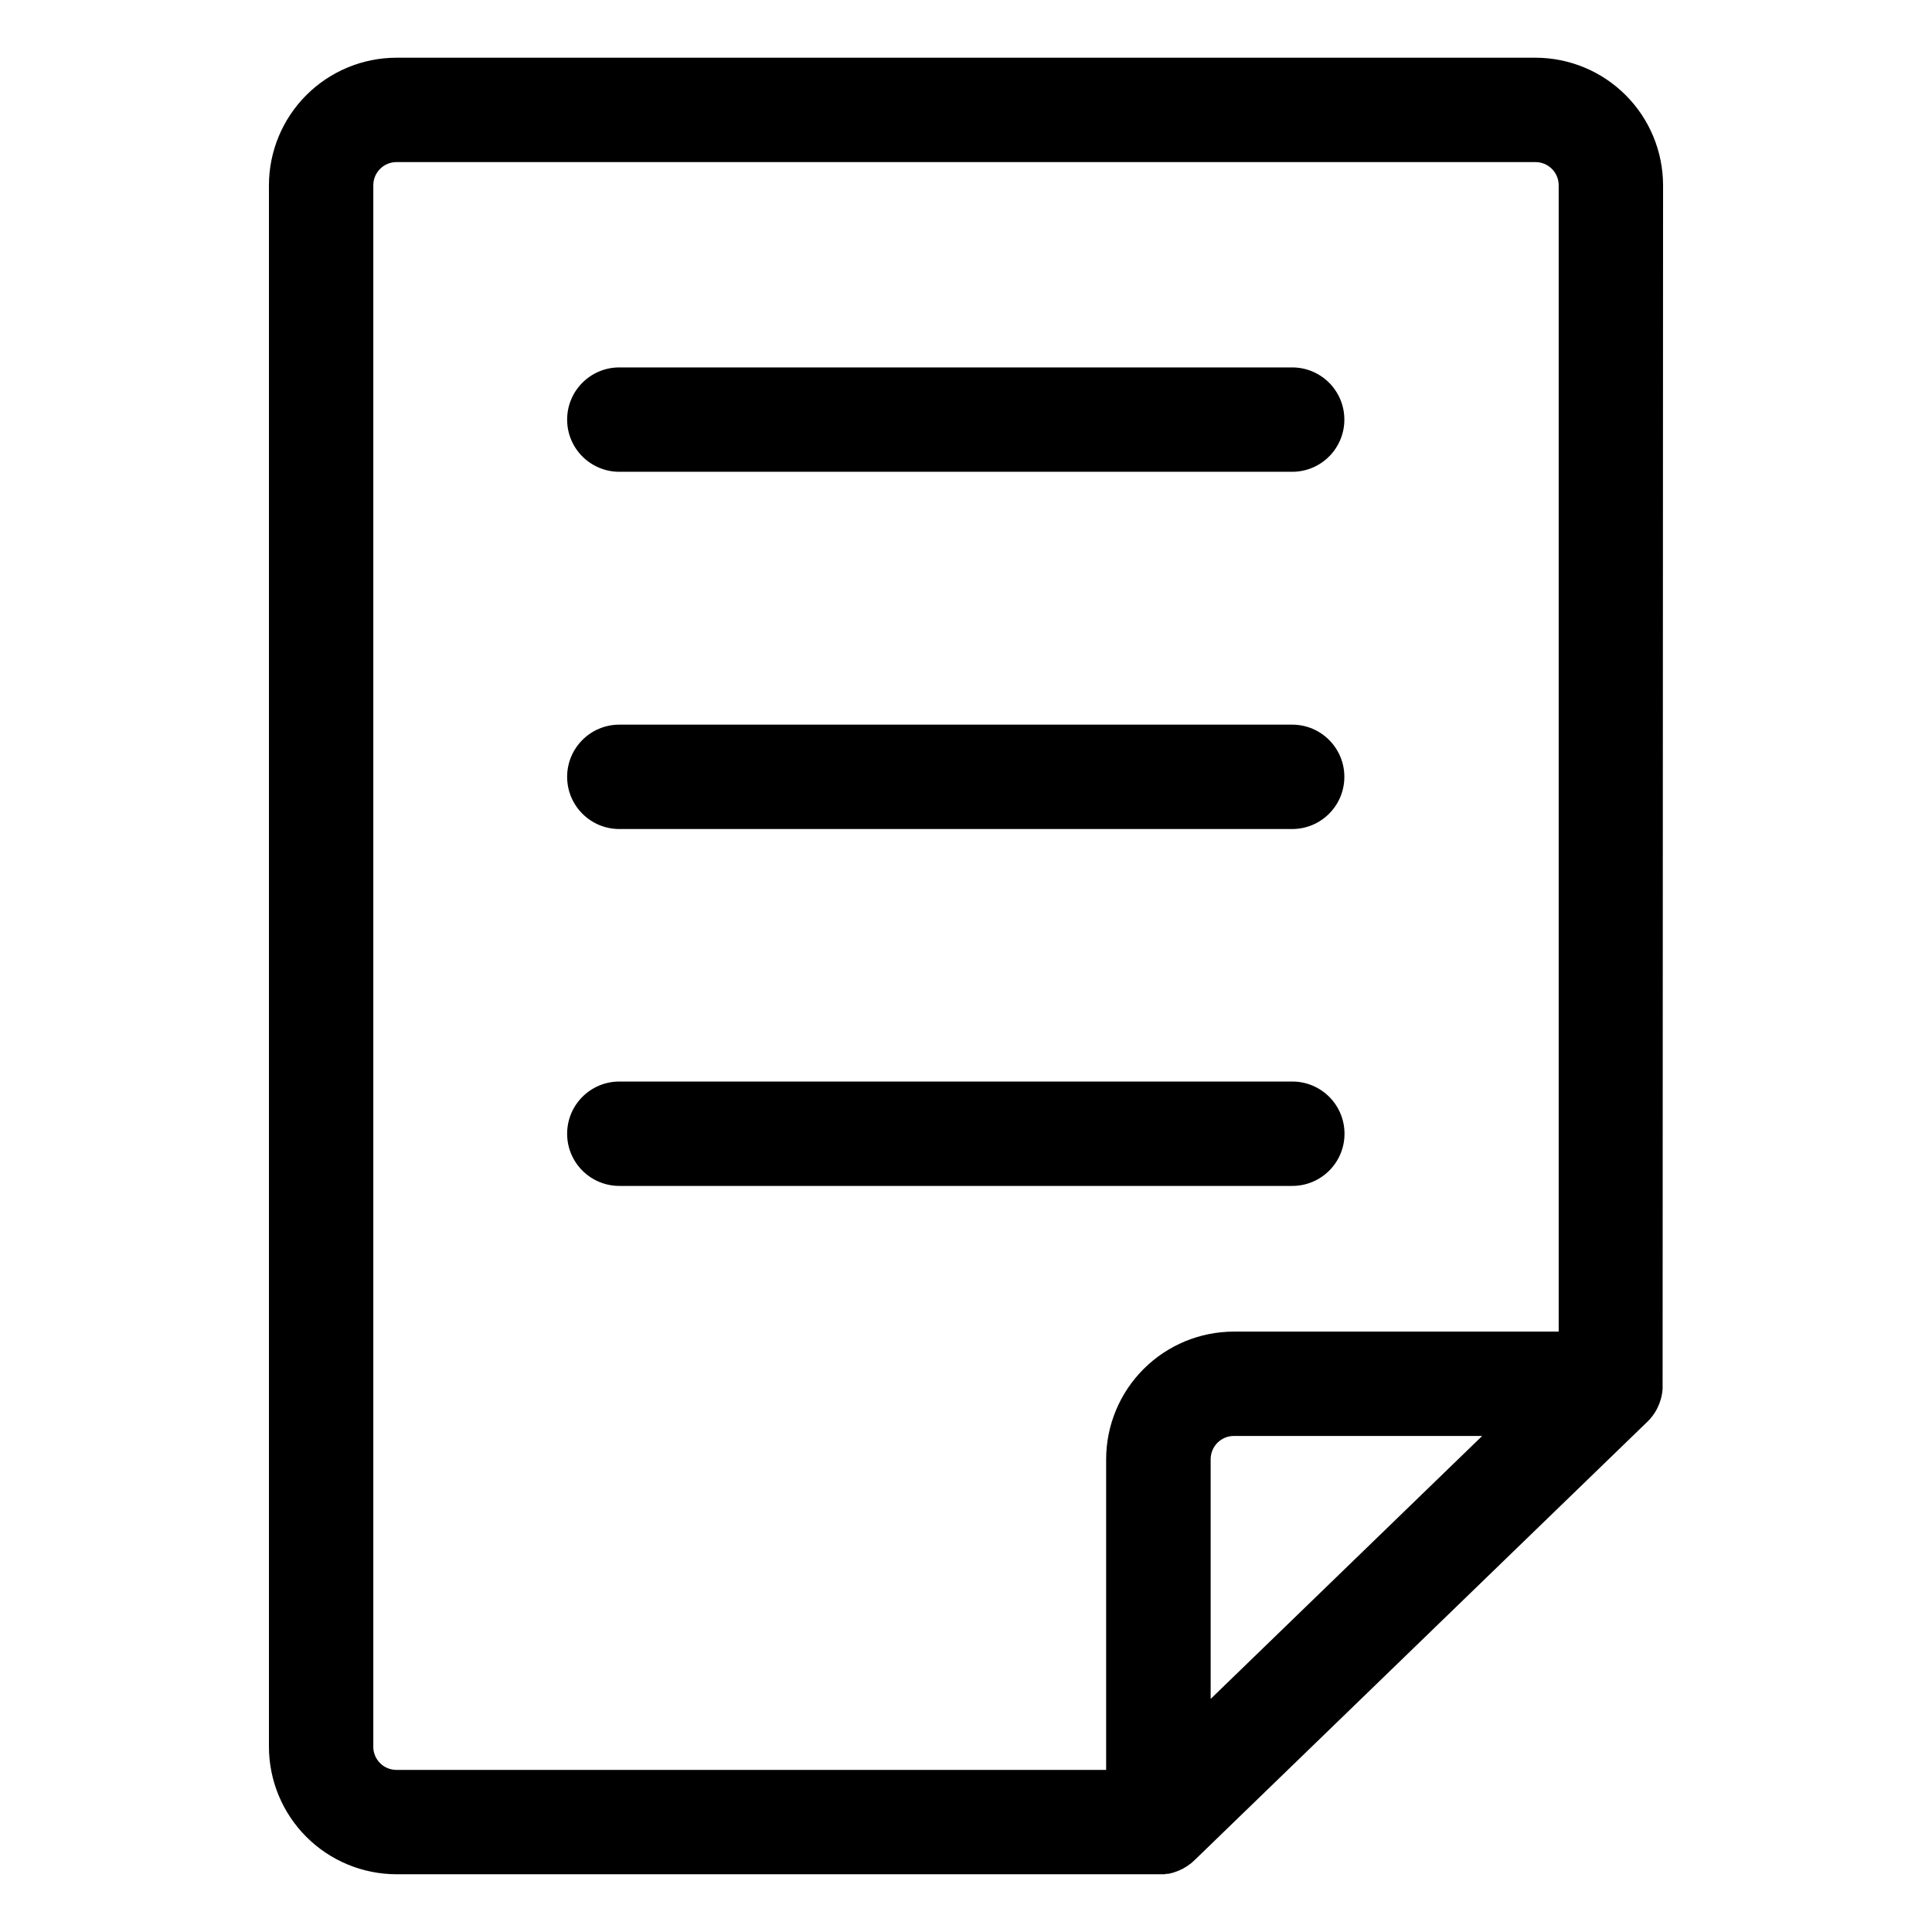
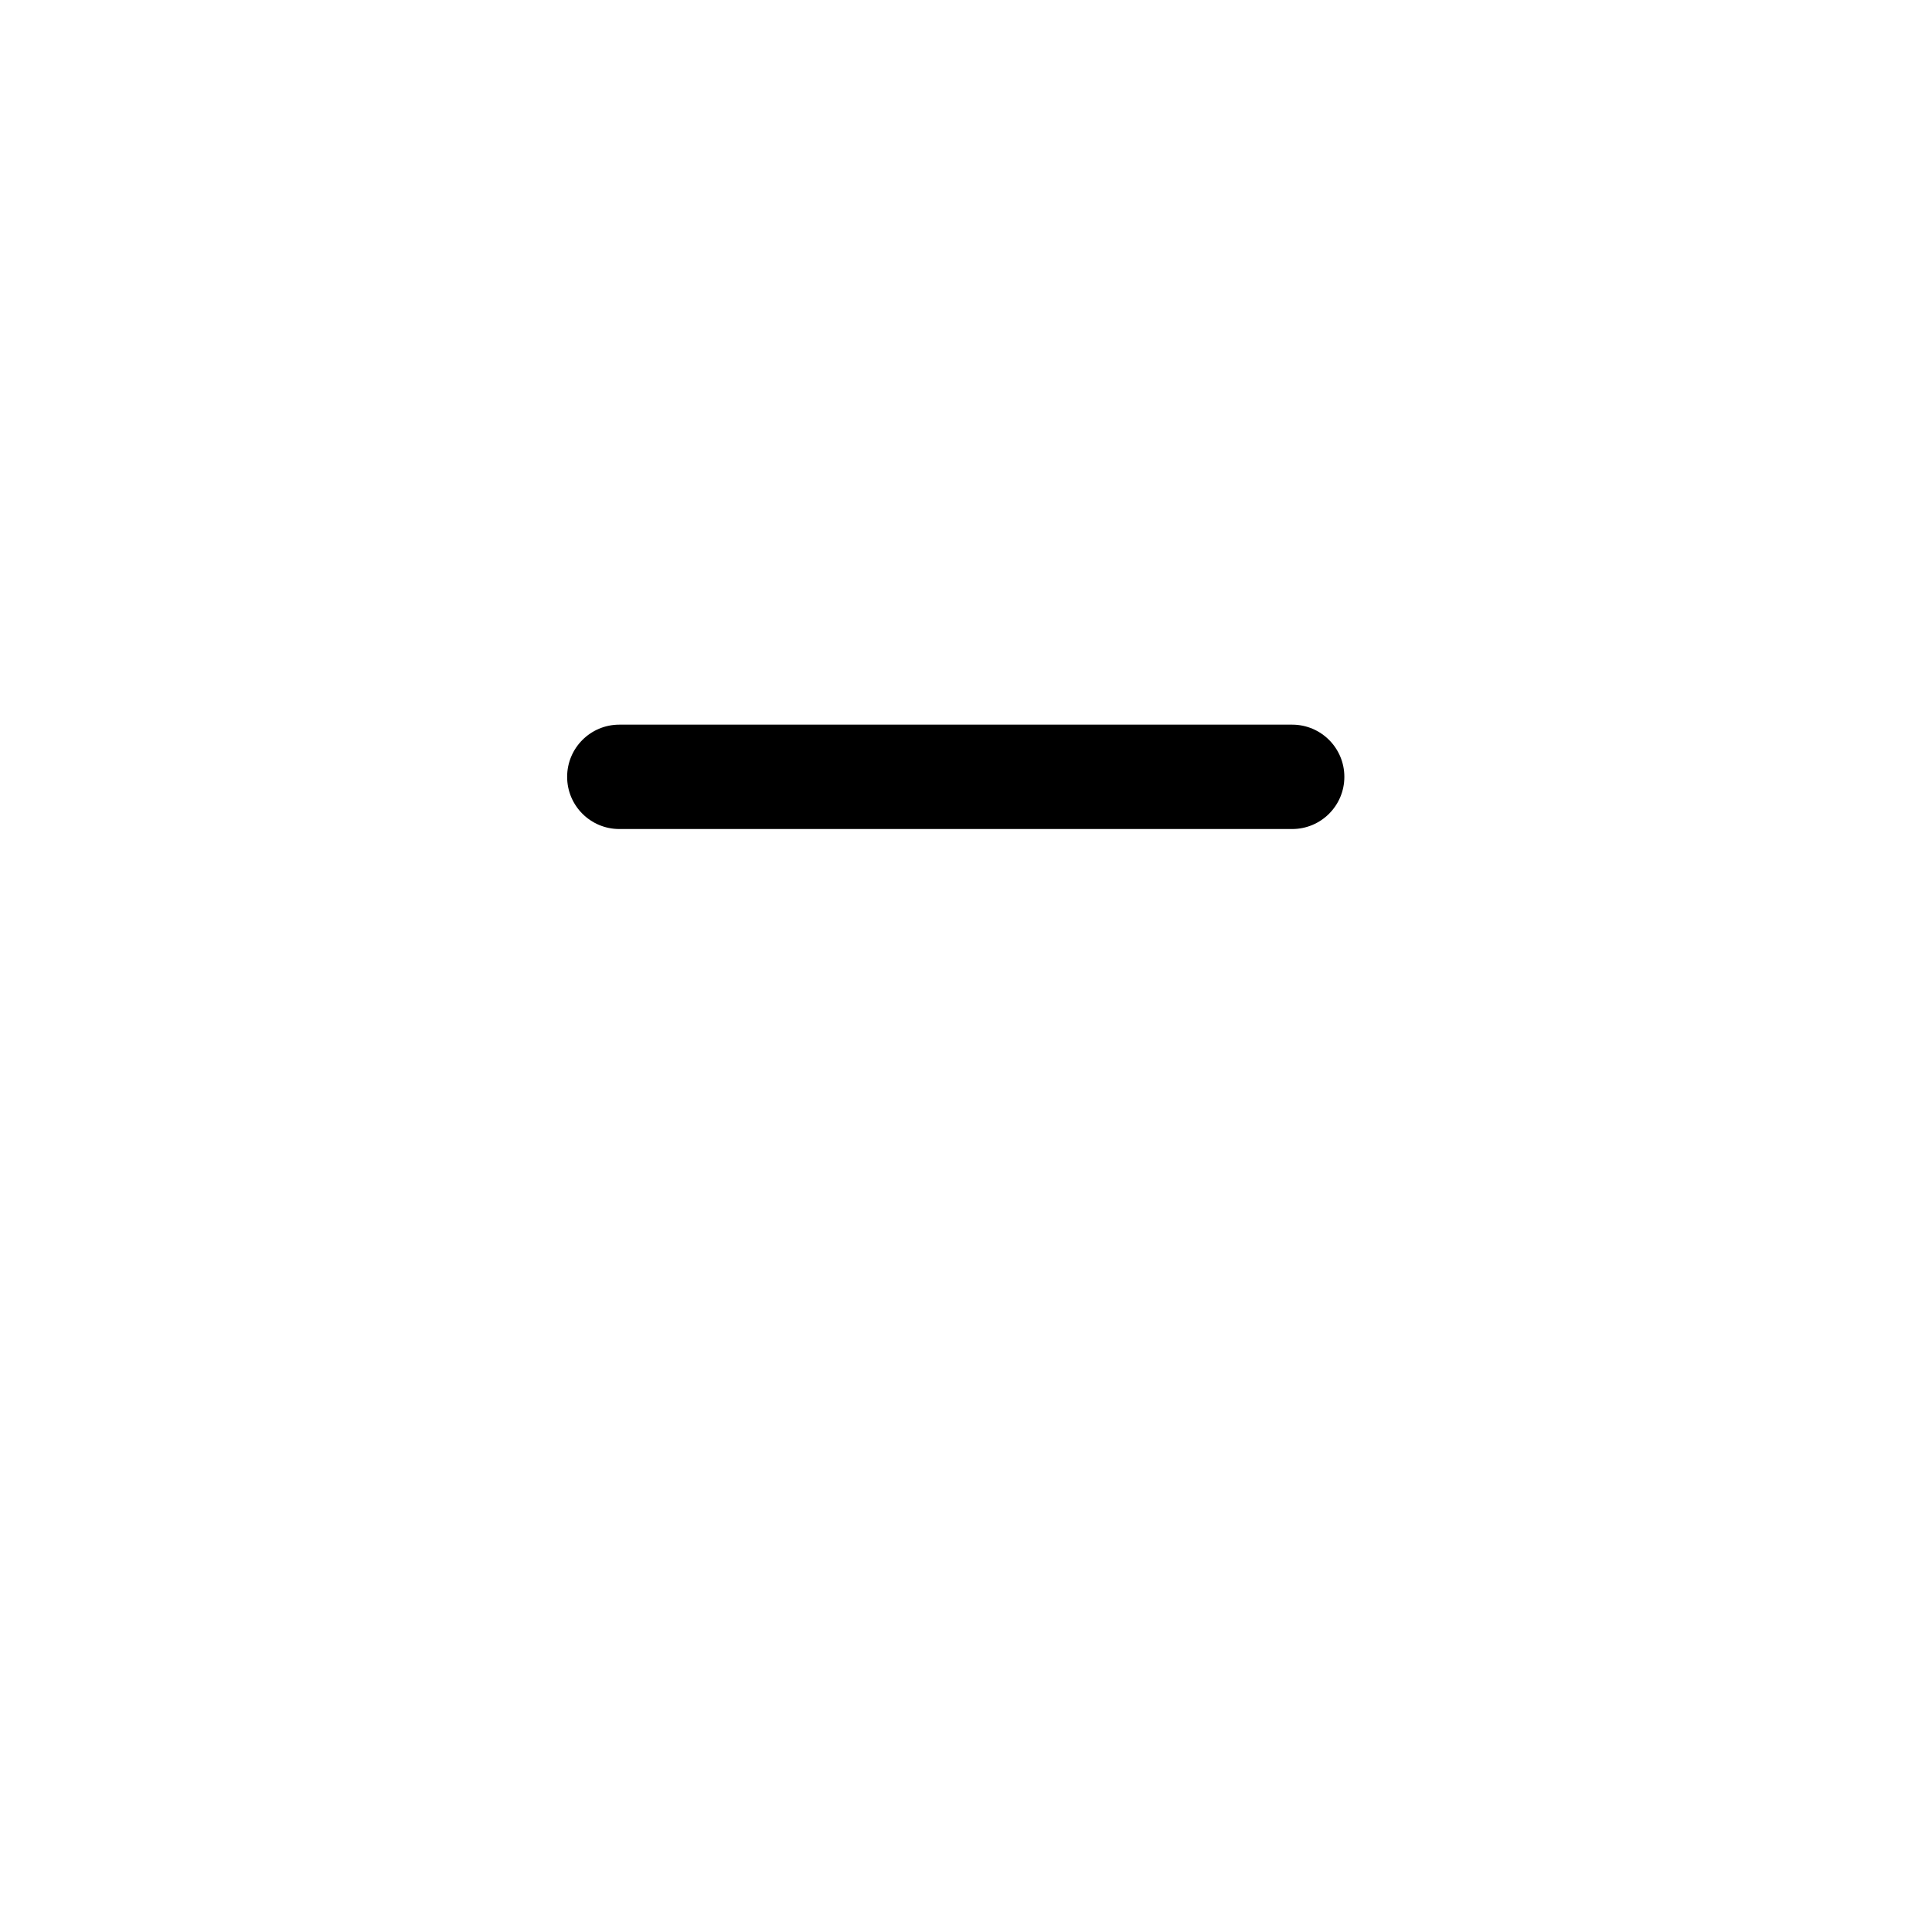
<svg xmlns="http://www.w3.org/2000/svg" fill="#000000" width="800px" height="800px" version="1.1" viewBox="144 144 512 512">
  <g>
-     <path d="m584.73 193.1c-0.012-8.957-3.57-17.543-9.902-23.879-6.328-6.336-14.91-9.906-23.863-9.926h-301.93c-8.957 0.02-17.539 3.59-23.867 9.926-6.328 6.336-9.891 14.922-9.898 23.879v413.79c0.008 8.965 3.574 17.555 9.91 23.895 6.34 6.336 14.93 9.902 23.895 9.91h201.96 1.285c0.414 0 0.492 0 0.73-0.117h0.594l0.848-0.199 0.434-0.117 0.848-0.297 0.414-0.156h0.004c0.27-0.094 0.527-0.215 0.77-0.355l0.453-0.199 0.691-0.414 0.473-0.277 0.613-0.453 0.473-0.336 0.574-0.516 0.355-0.316 119.96-116.15h0.004c0.441-0.426 0.848-0.879 1.227-1.363l0.238-0.316c0.352-0.477 0.676-0.98 0.965-1.5 0.289-0.551 0.547-1.117 0.773-1.699l0.117-0.336c0.207-0.566 0.375-1.148 0.492-1.738 0.121-0.594 0.199-1.195 0.238-1.797 0.012-0.16 0.012-0.316 0-0.477v-0.594zm-341.8 413.79v-413.79c0-3.394 2.75-6.144 6.144-6.144h301.89c3.375 0.02 6.106 2.766 6.106 6.144v303.79h-86.125c-8.961 0.016-17.547 3.582-23.883 9.918-6.34 6.34-9.906 14.926-9.922 23.887v82.348h-188.11c-3.379-0.02-6.106-2.766-6.106-6.144zm221.91-12.664-0.004-63.539c0.012-3.387 2.758-6.133 6.144-6.144h65.812z" />
-     <path d="m308.13 269.03h178.31c7.637 0 13.828-6.191 13.828-13.828 0-7.641-6.191-13.832-13.828-13.832h-178.31c-7.641 0-13.832 6.191-13.832 13.832 0 7.637 6.191 13.828 13.832 13.828z" />
    <path d="m308.13 363.7h178.31c7.637 0 13.828-6.191 13.828-13.828 0-7.641-6.191-13.832-13.828-13.832h-178.31c-7.641 0-13.832 6.191-13.832 13.832 0 7.637 6.191 13.828 13.832 13.828z" />
-     <path d="m486.48 458.28c7.637 0 13.828-6.191 13.828-13.828 0-7.641-6.191-13.832-13.828-13.832h-178.35c-7.641 0-13.832 6.191-13.832 13.832 0 7.637 6.191 13.828 13.832 13.828z" />
  </g>
</svg>